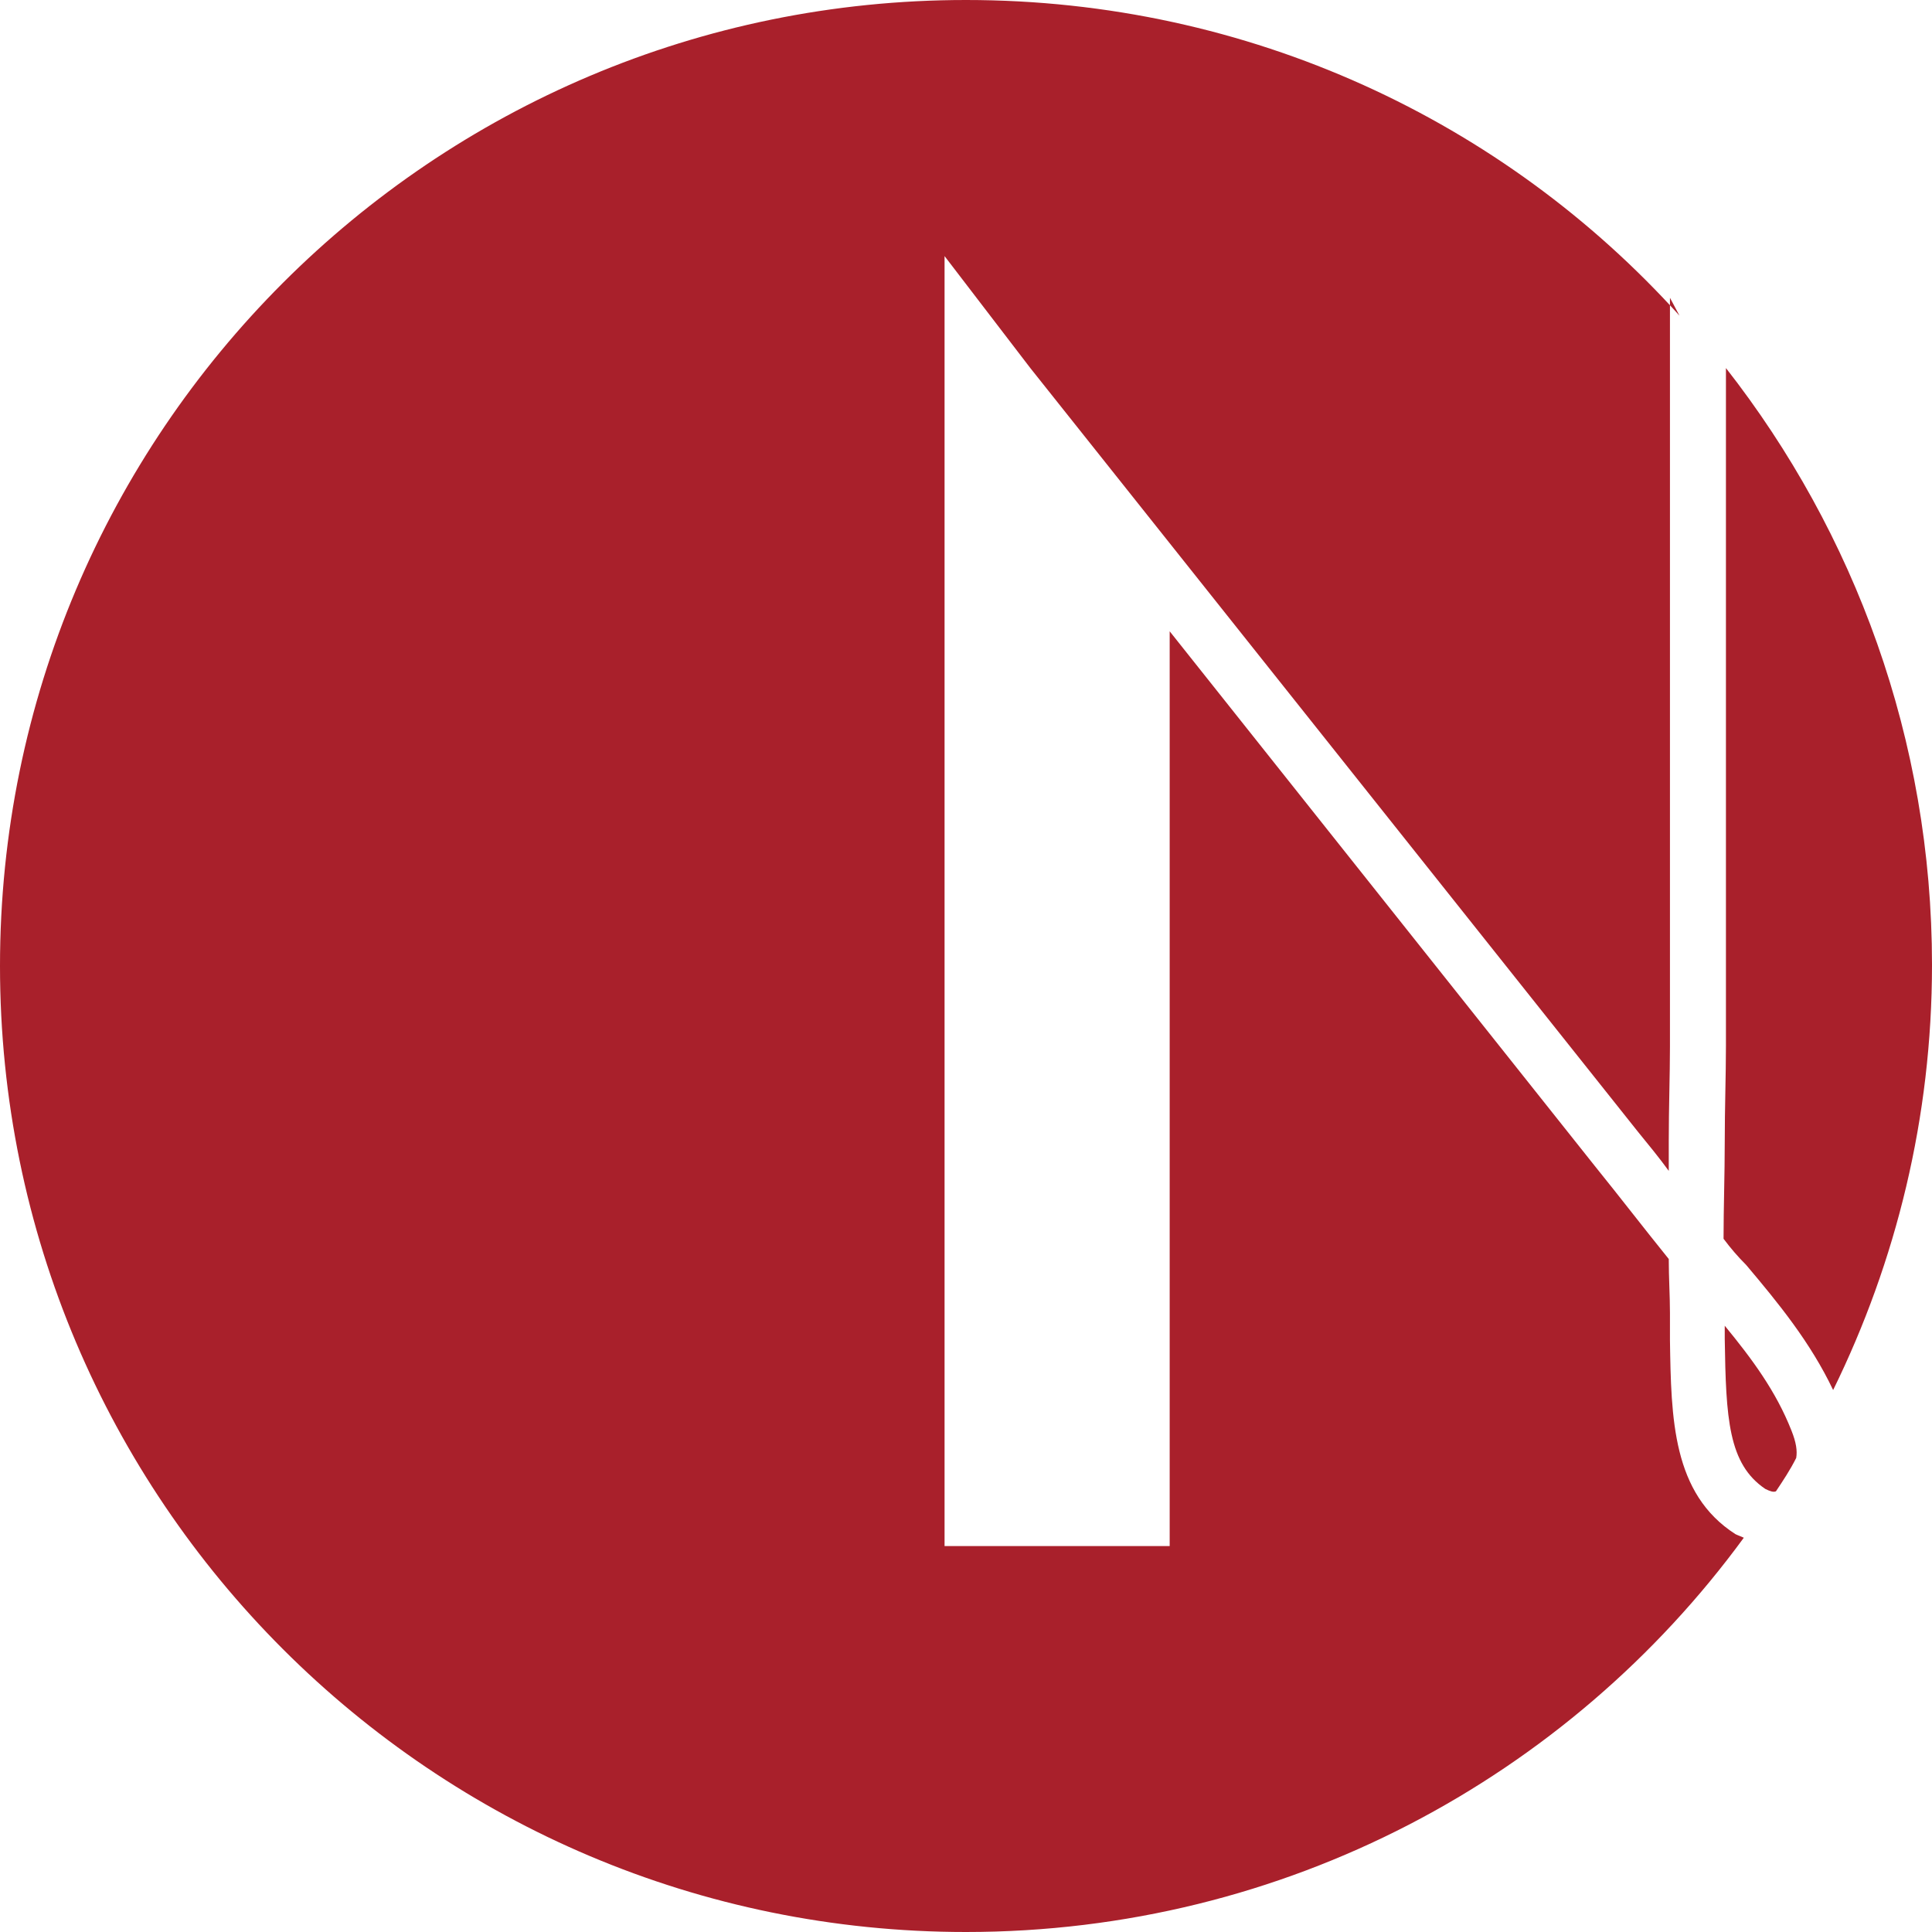
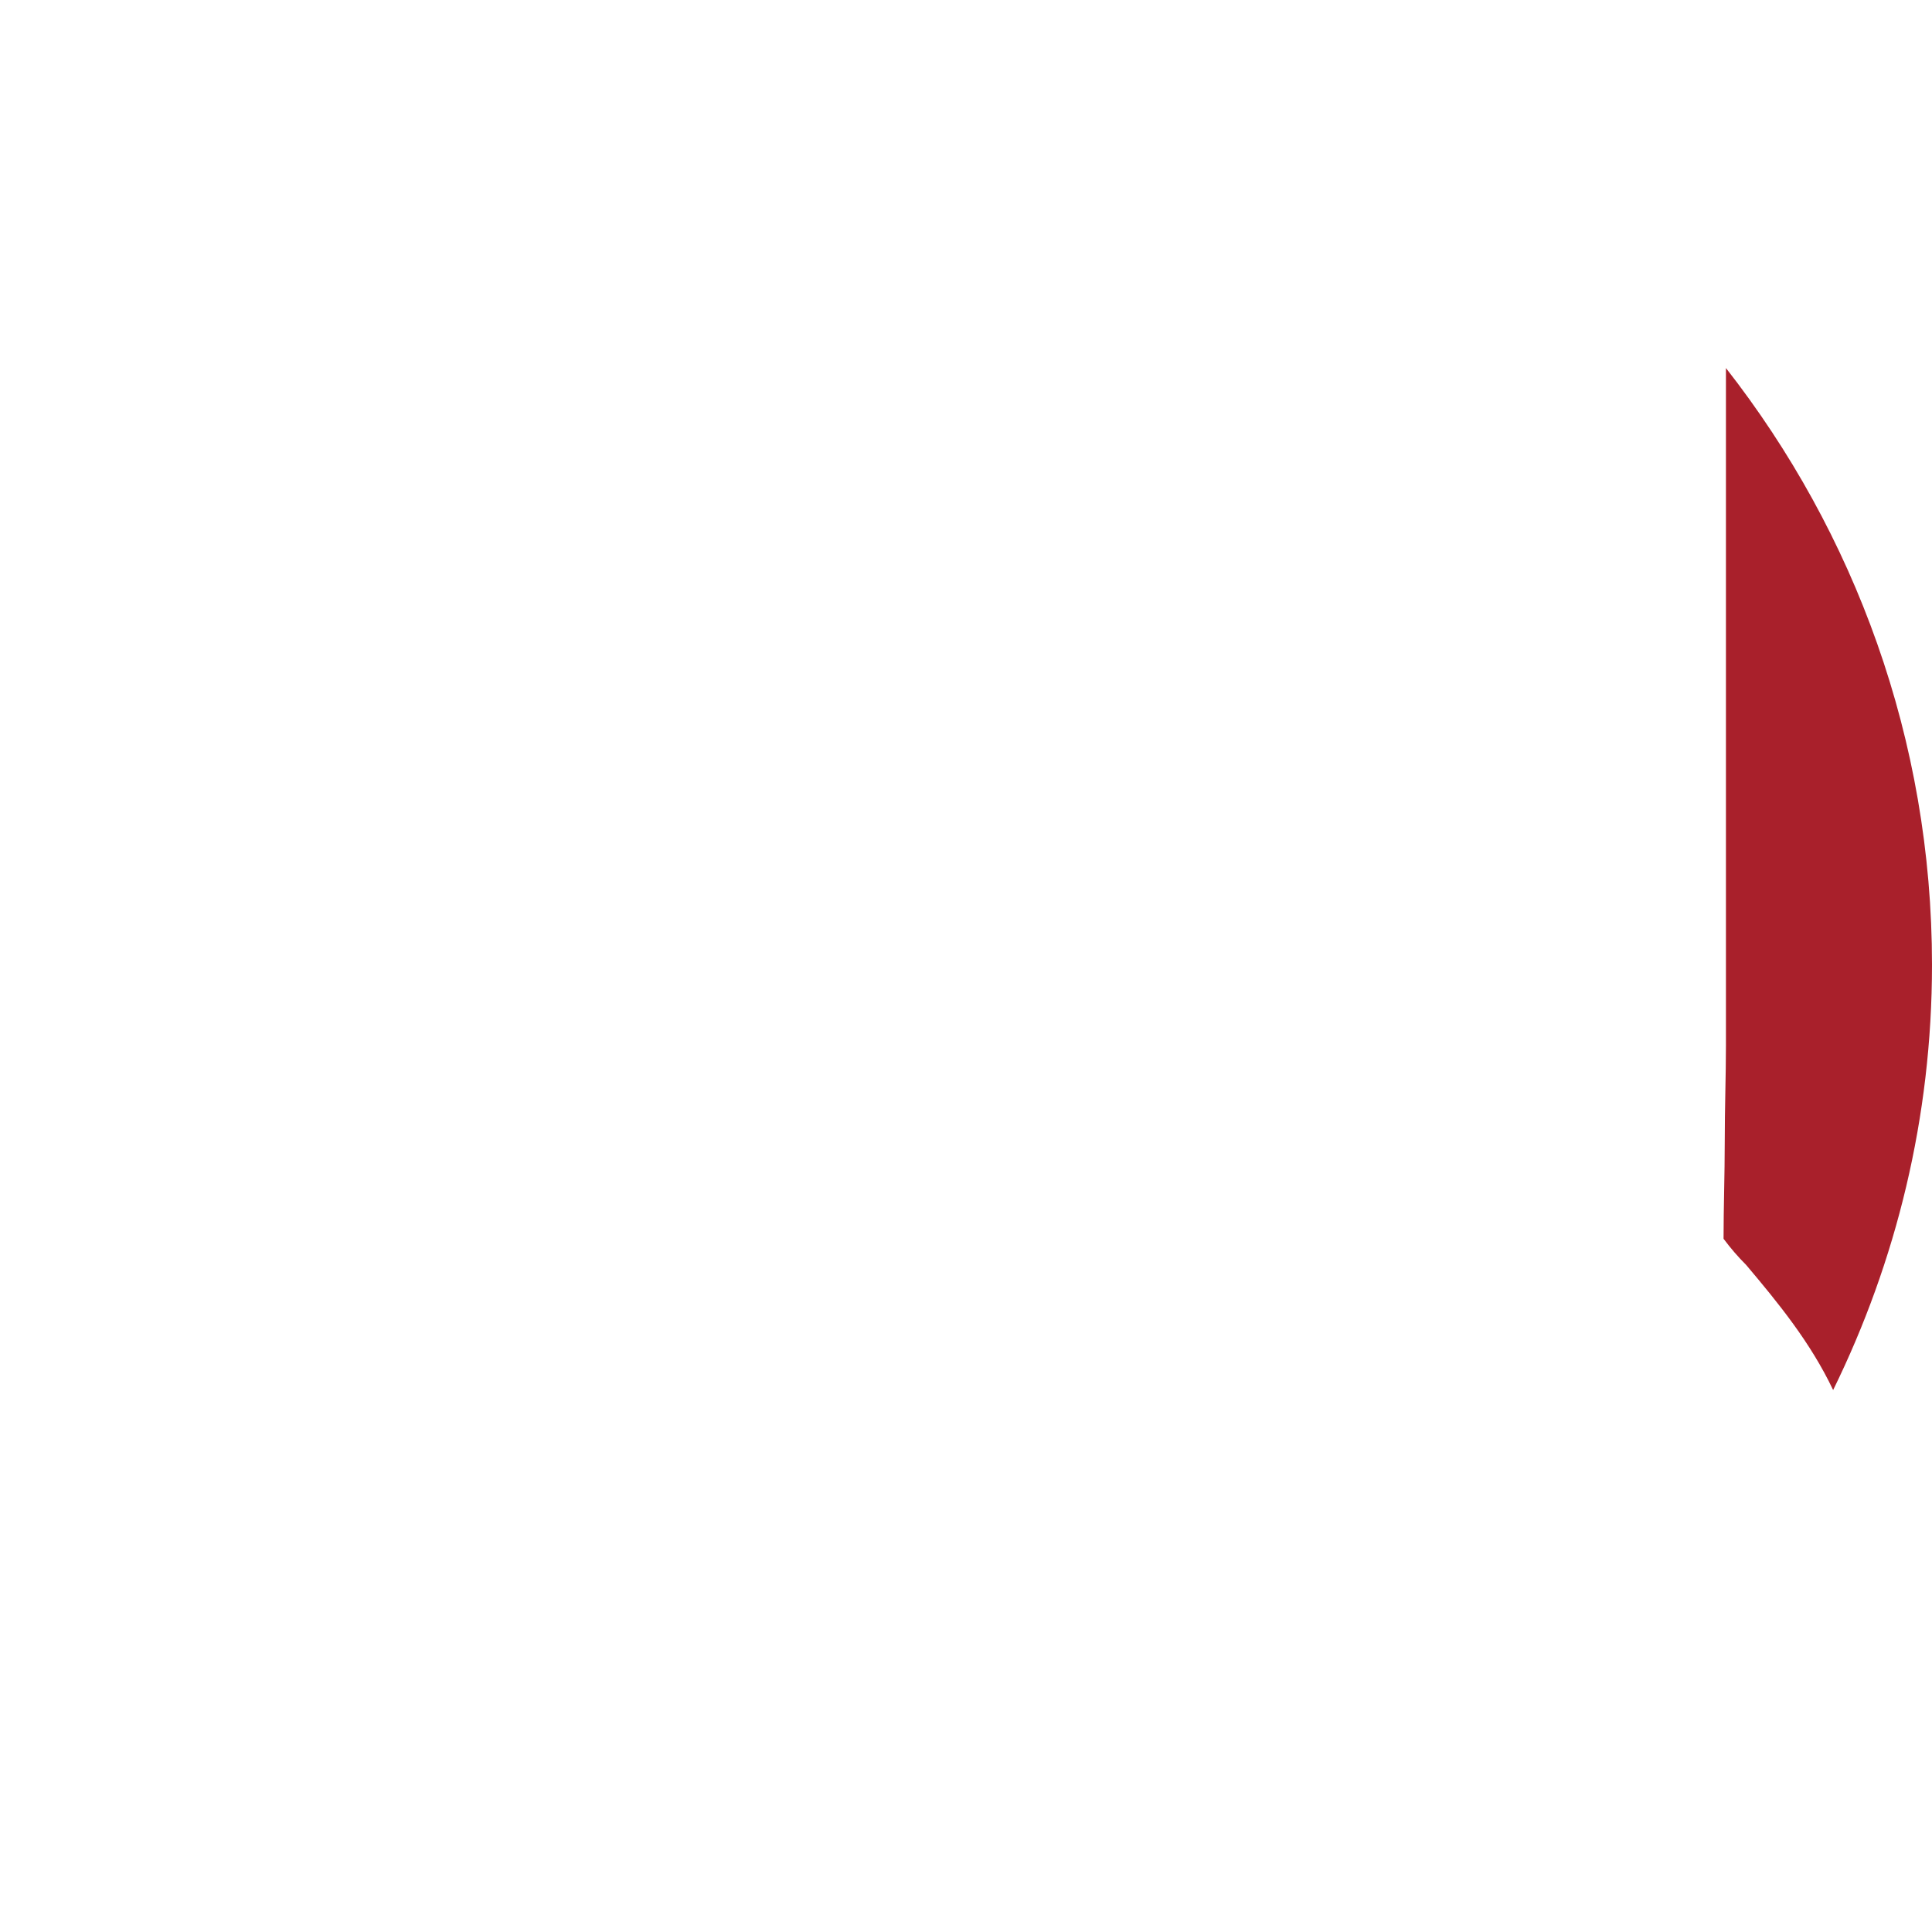
<svg xmlns="http://www.w3.org/2000/svg" version="1.1" id="Calque_3" x="0px" y="0px" viewBox="0 0 162.2 162.2" style="enable-background:new 0 0 162.2 162.2;" xml:space="preserve">
  <style type="text/css">
	.st0{fill:#A9202B;}
</style>
  <g>
-     <path class="st0" d="M150.4,120.1c-1.3-3.3-3.3-6-5.6-8.8l0,1.1c0.1,6.7,0.3,10.5,3.4,12.6c0.4,0.2,0.7,0.3,0.9,0.2   c0.6-0.9,1.2-1.8,1.7-2.8C150.9,121.8,150.8,121.1,150.4,120.1" />
    <path class="st0" d="M144.8,95.9c0,2.7-0.1,5.5-0.1,8.1c0.6,0.8,1.2,1.5,1.9,2.2c2.7,3.2,5.4,6.5,7.3,10.5   c5.3-10.8,8.3-22.9,8.3-35.7c0-18.9-6.5-36.3-17.3-50.1v56.9C144.9,90.3,144.8,93,144.8,95.9" />
-     <path class="st0" d="M140.2,112.5l0-2.3c0-1.4-0.1-2.9-0.1-4.5c-2.1-2.6-4.1-5.2-6.2-7.8L98.2,53v76.8H79.3V21.5l7.2,9.4h0l51,64.1   c0.9,1.1,1.8,2.2,2.6,3.3c0-0.8,0-1.6,0-2.5c0-2.8,0.1-5.6,0.1-7.9V25l0.8,1.5C126.3,10.2,104.9,0,81.1,0C36.3,0,0,36.3,0,81.1   s36.3,81.1,81.1,81.1c26.8,0,50.6-13,65.3-33.1c-0.2-0.1-0.5-0.2-0.7-0.3C140.4,125.4,140.3,119.1,140.2,112.5" />
  </g>
</svg>